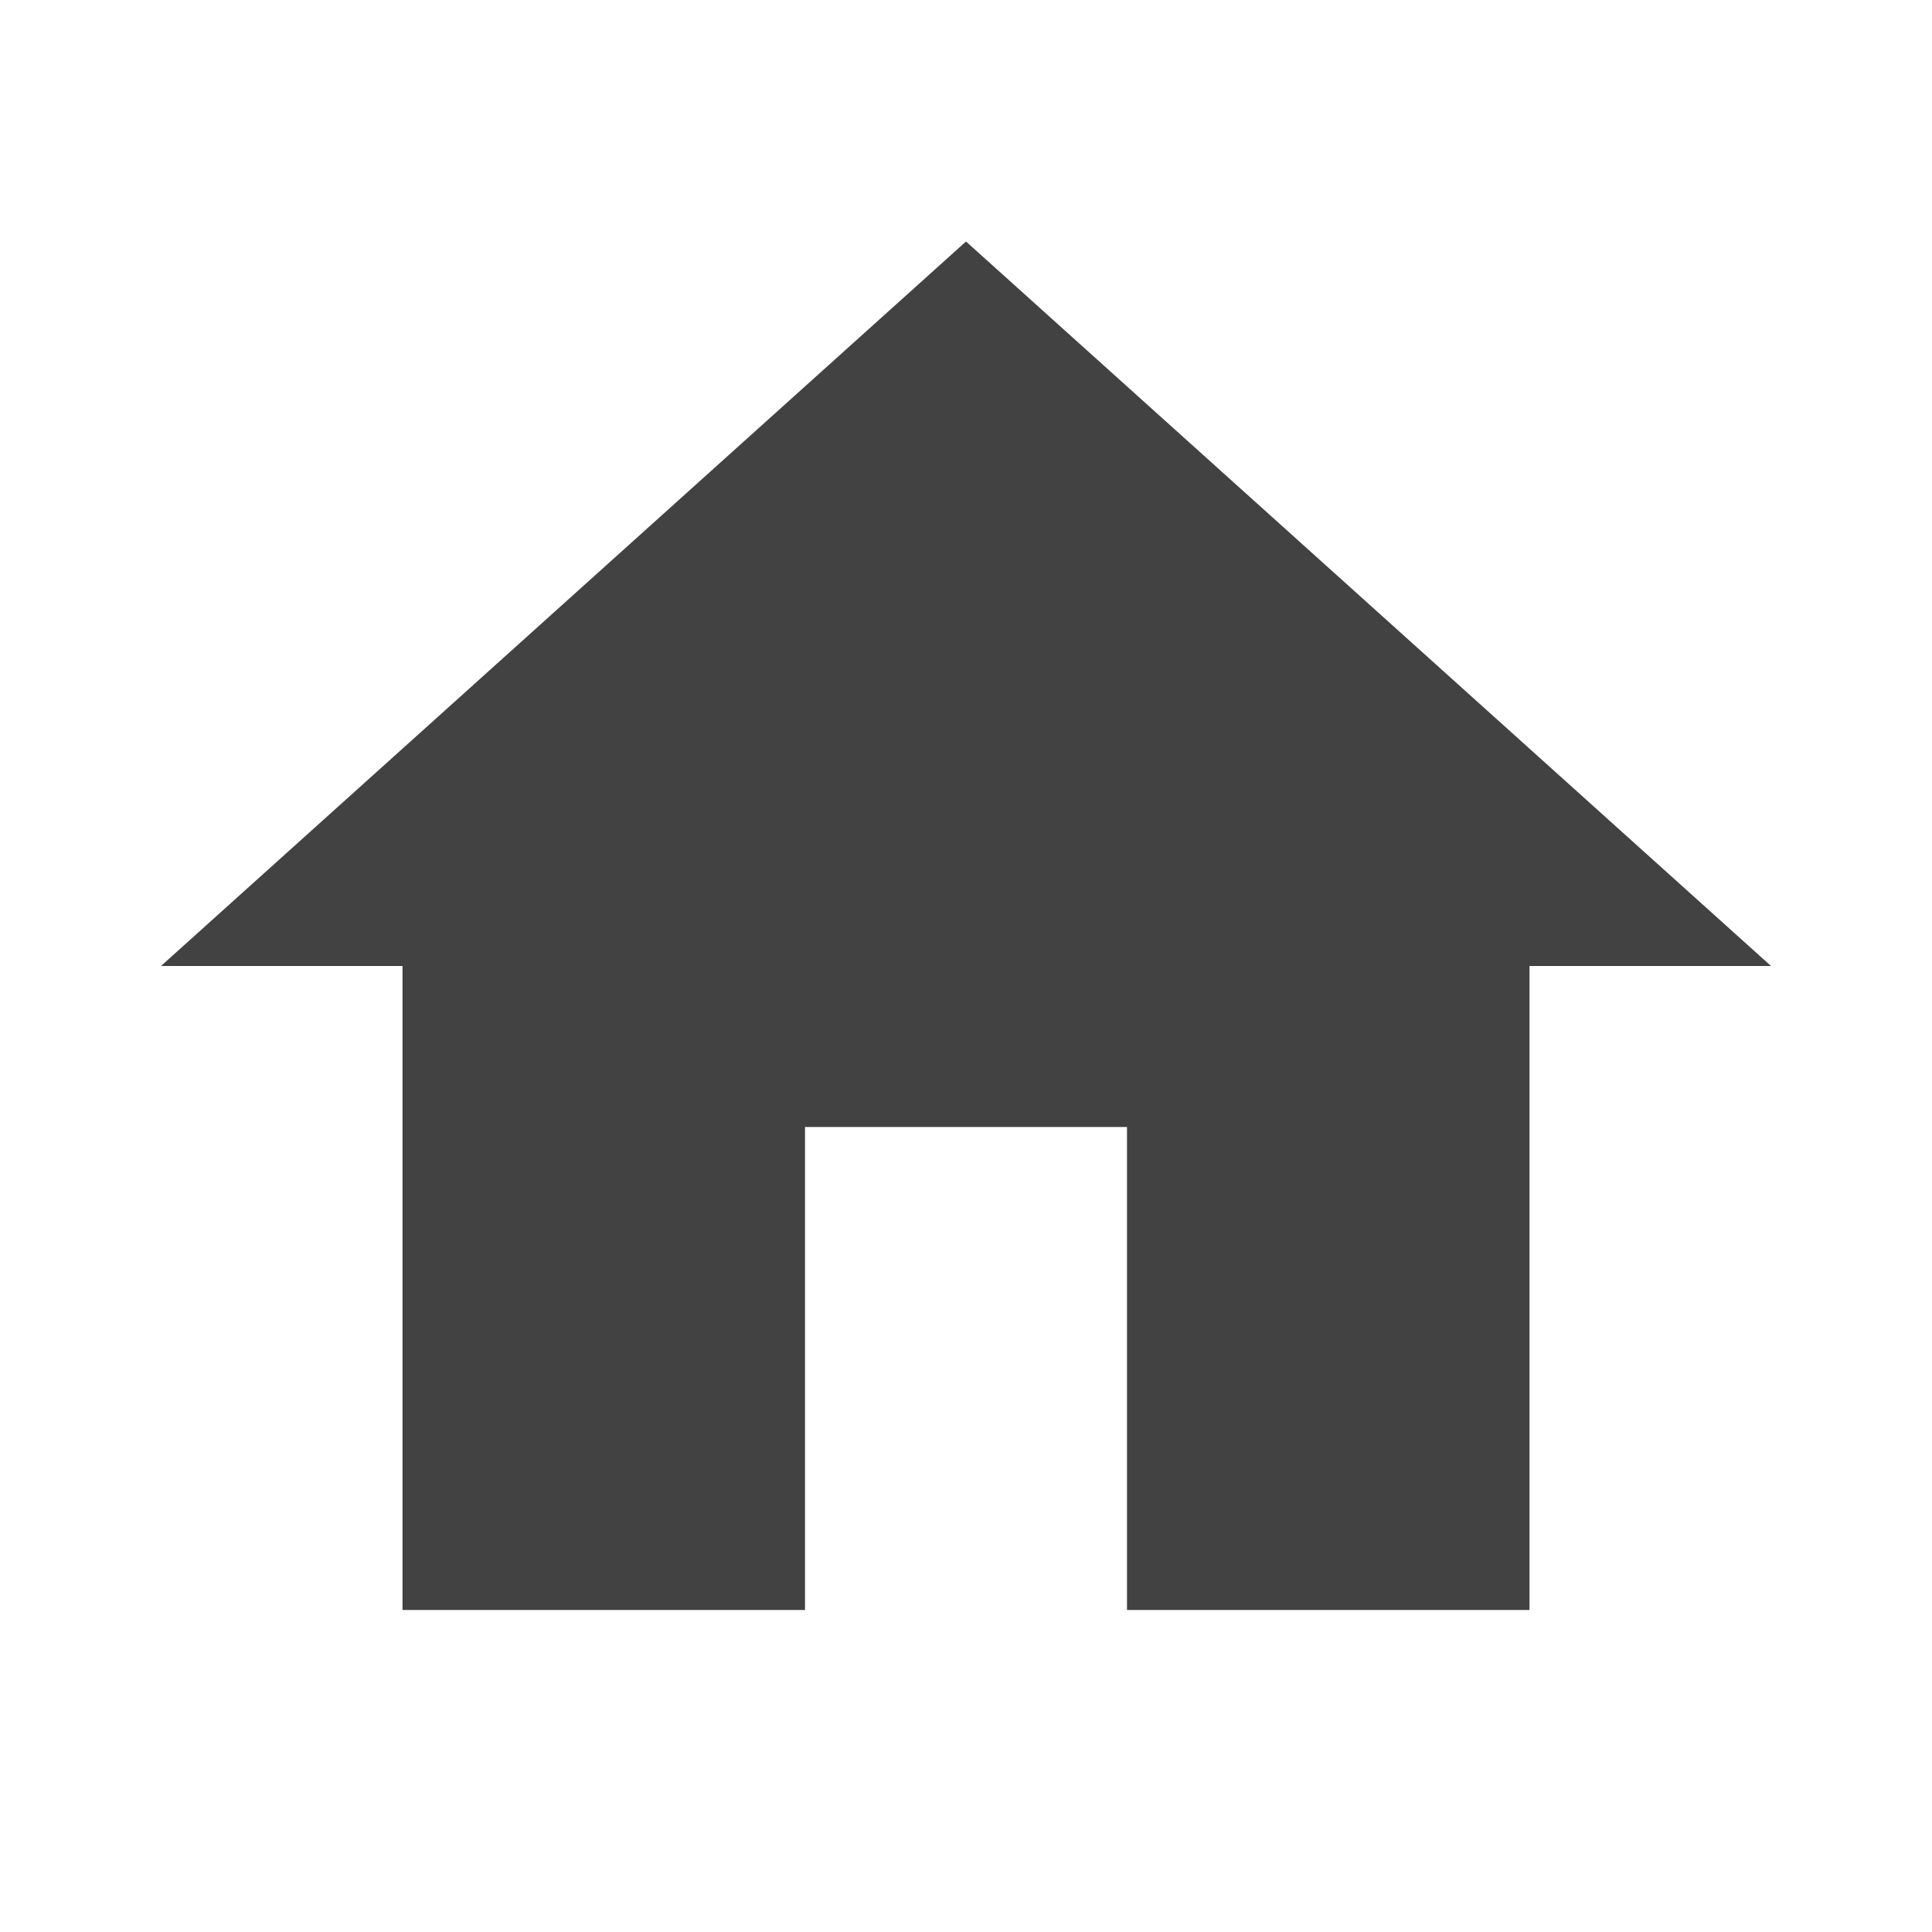
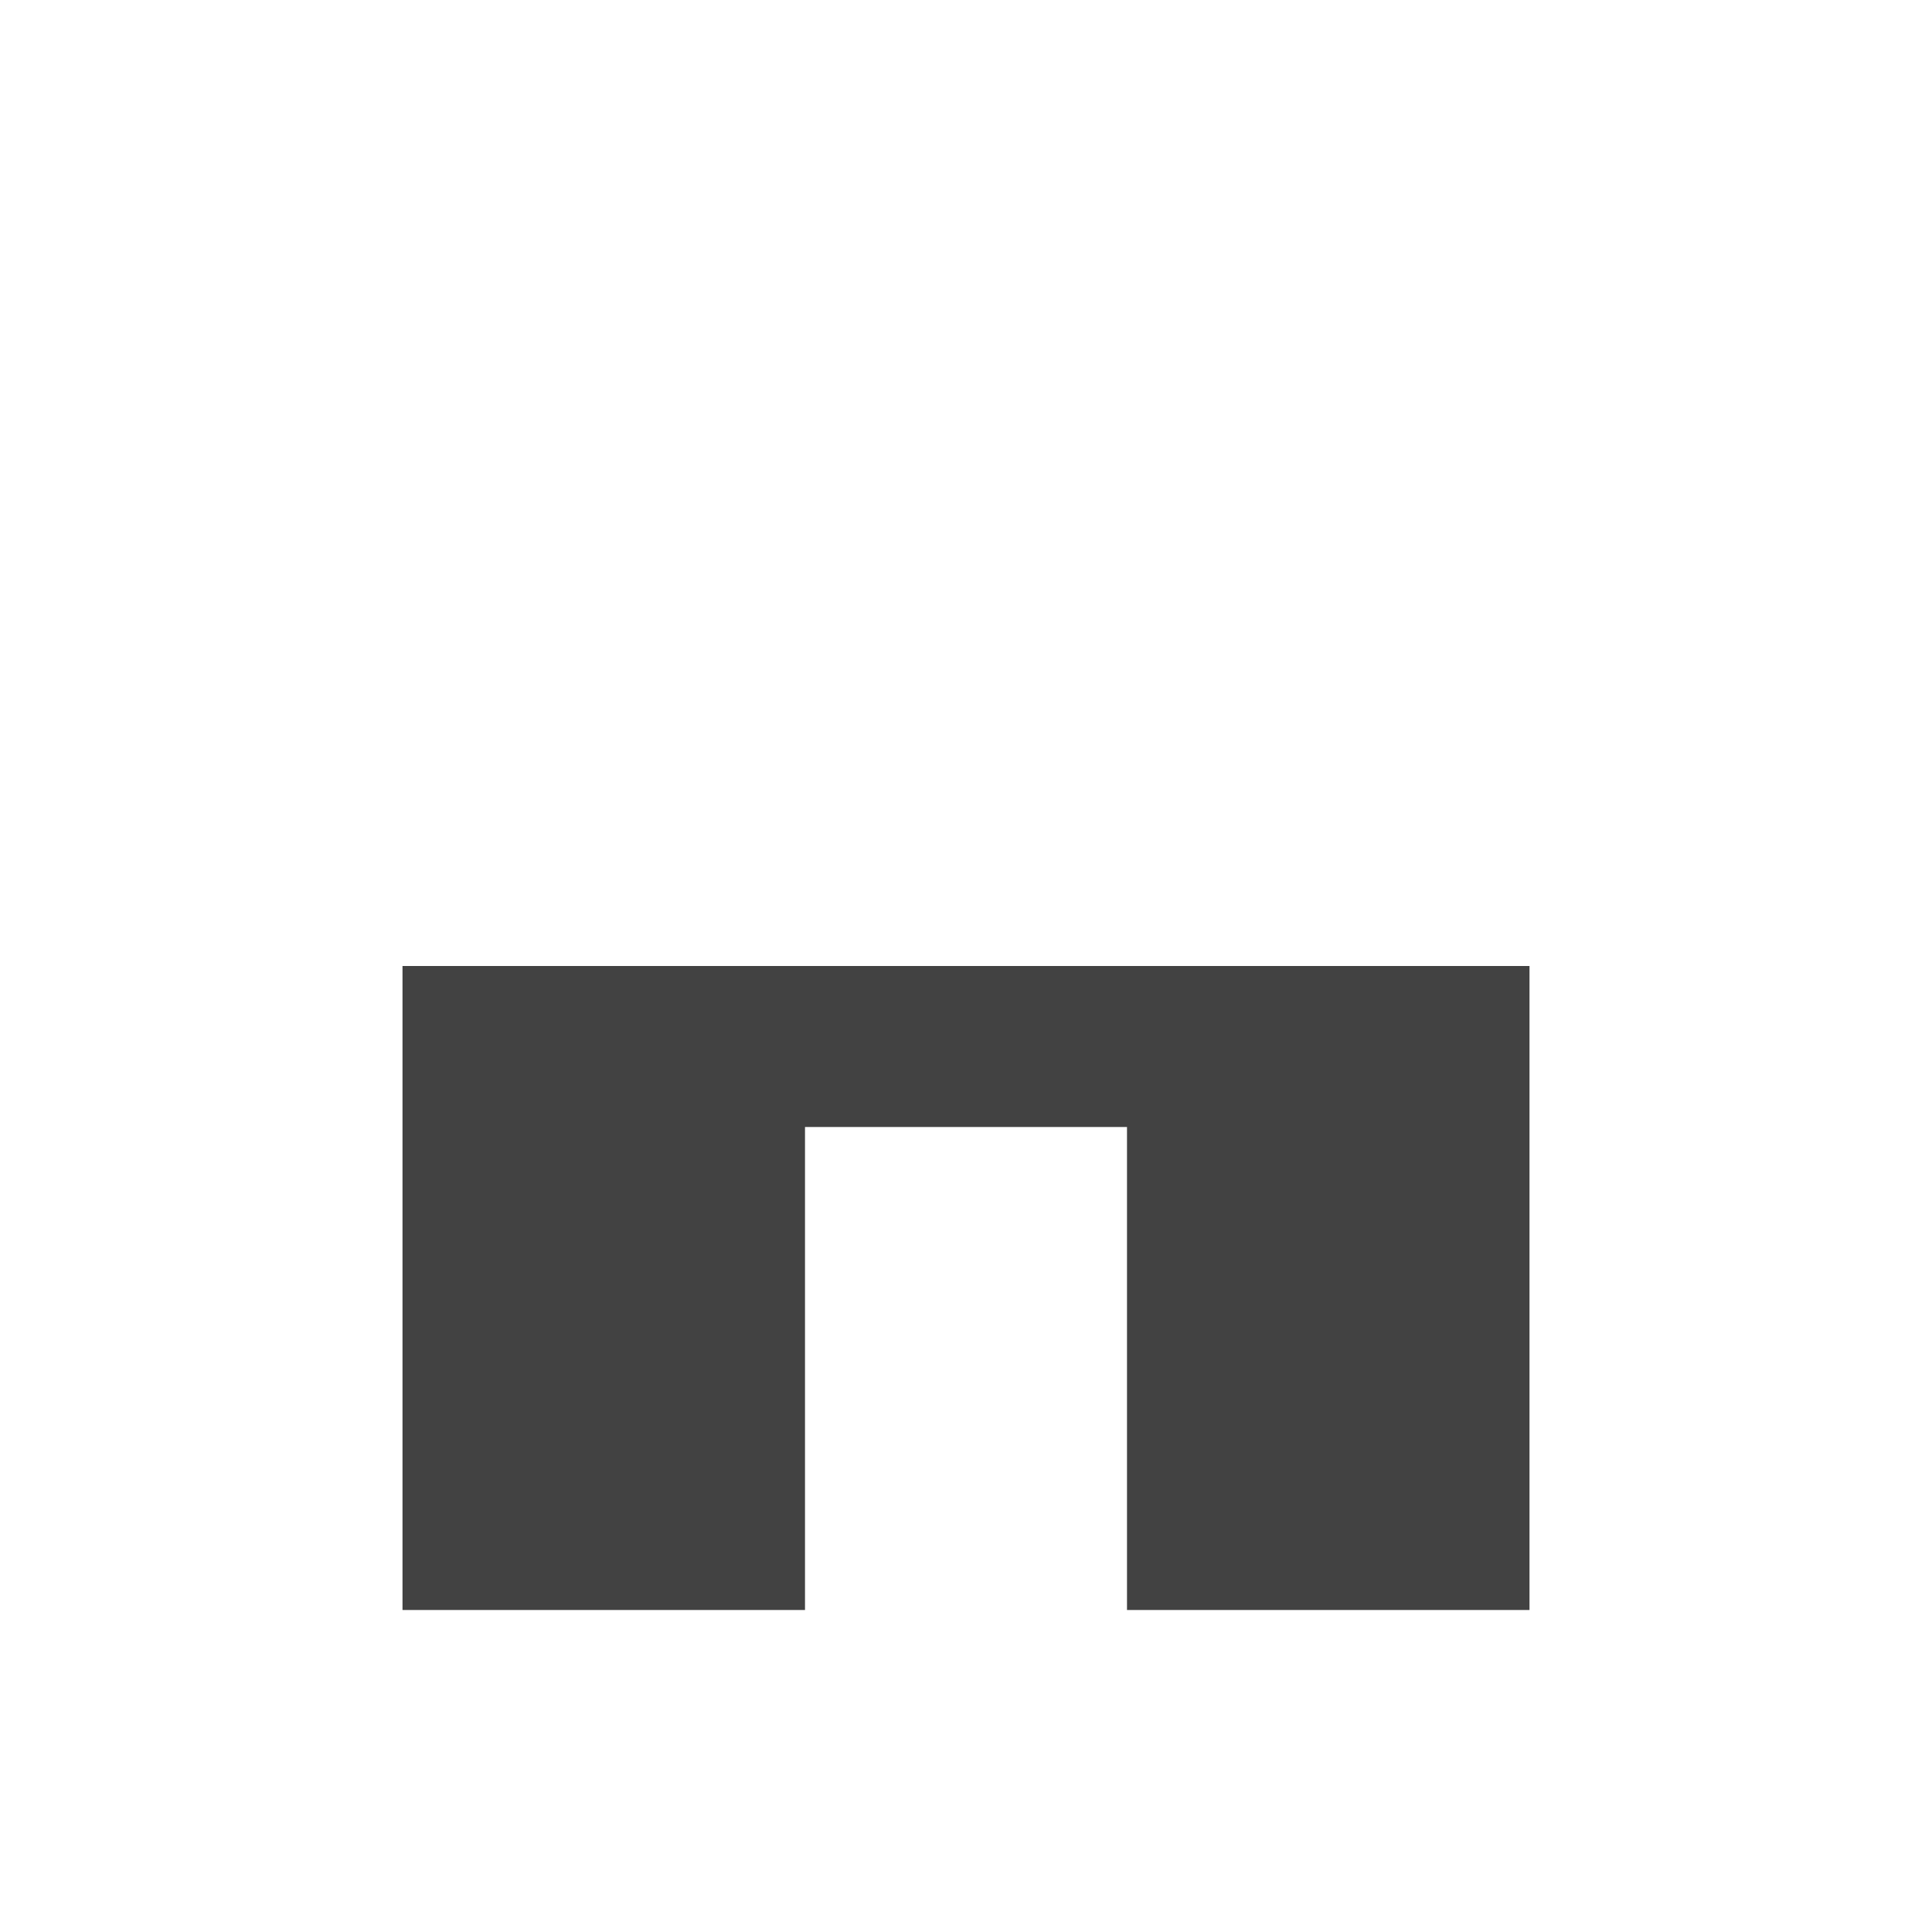
<svg xmlns="http://www.w3.org/2000/svg" width="100%" height="100%" preserveAspectRatio="none" viewBox="0 0 24 24" class="" fill="rgba(66,66,66,1)">
-   <path d="M10,20V14H14V20H19V12H22L12,3L2,12H5V20H10Z" />
+   <path d="M10,20V14H14V20H19V12H22L2,12H5V20H10Z" />
</svg>